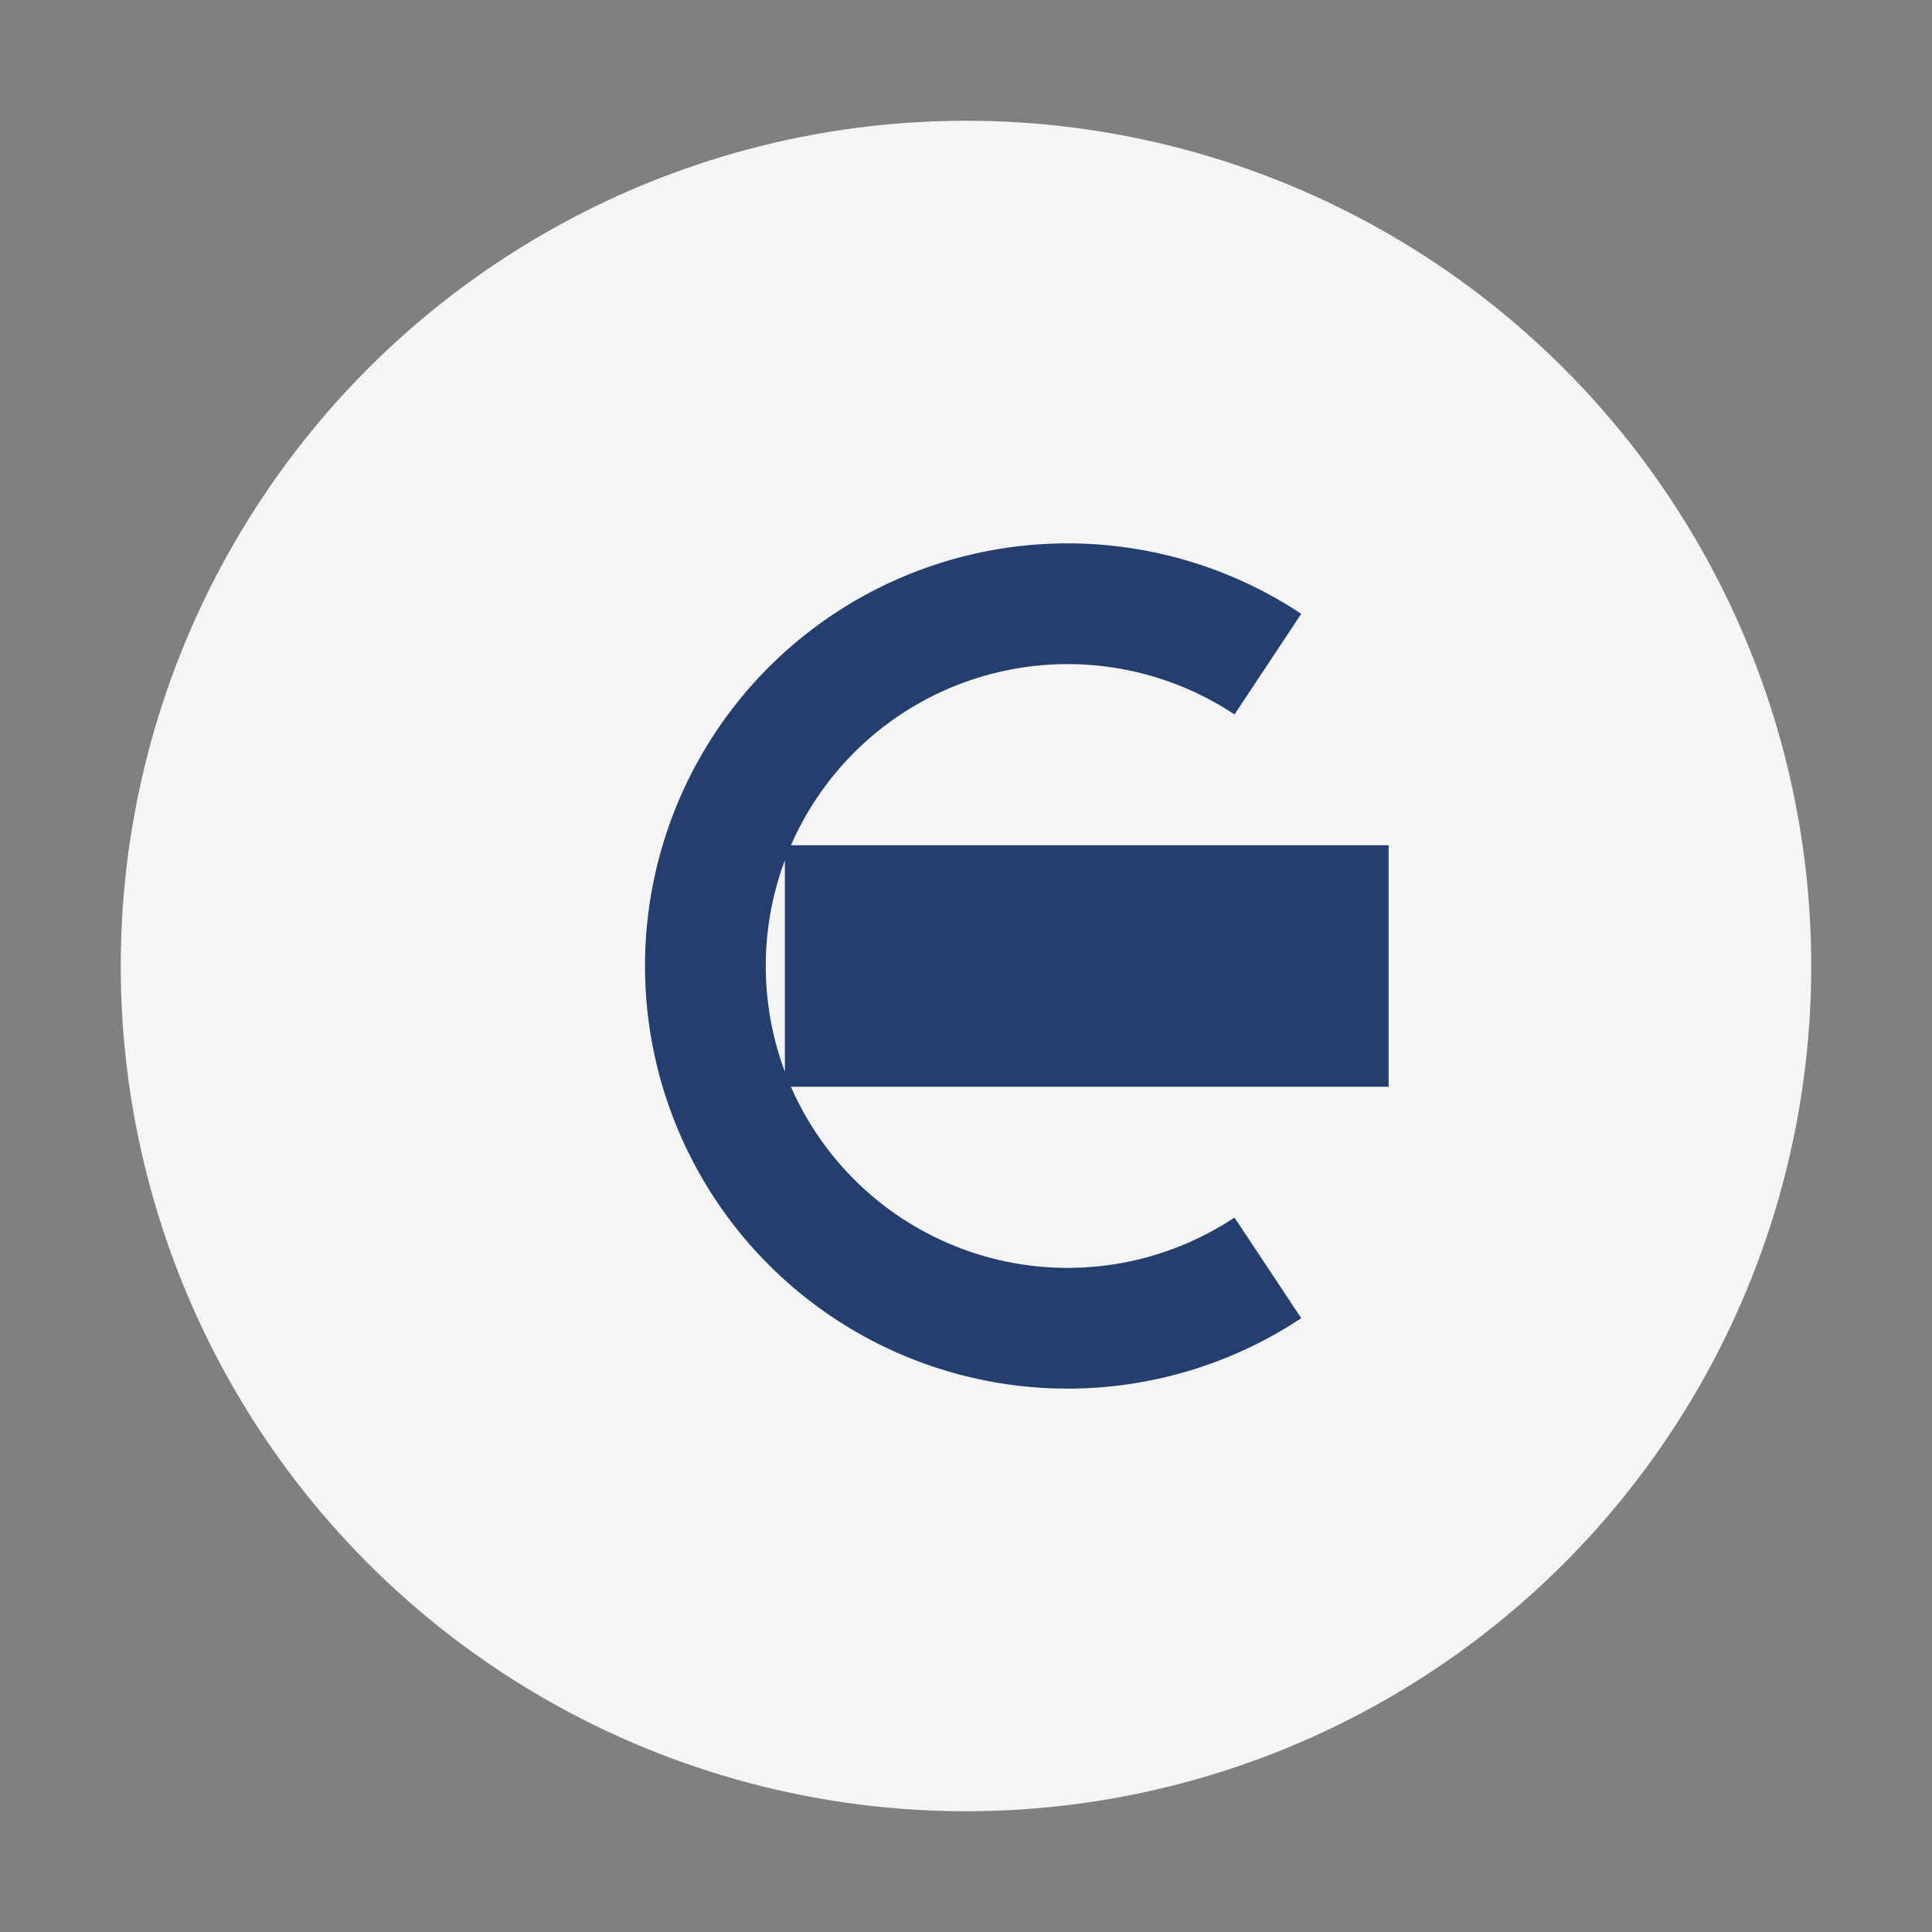
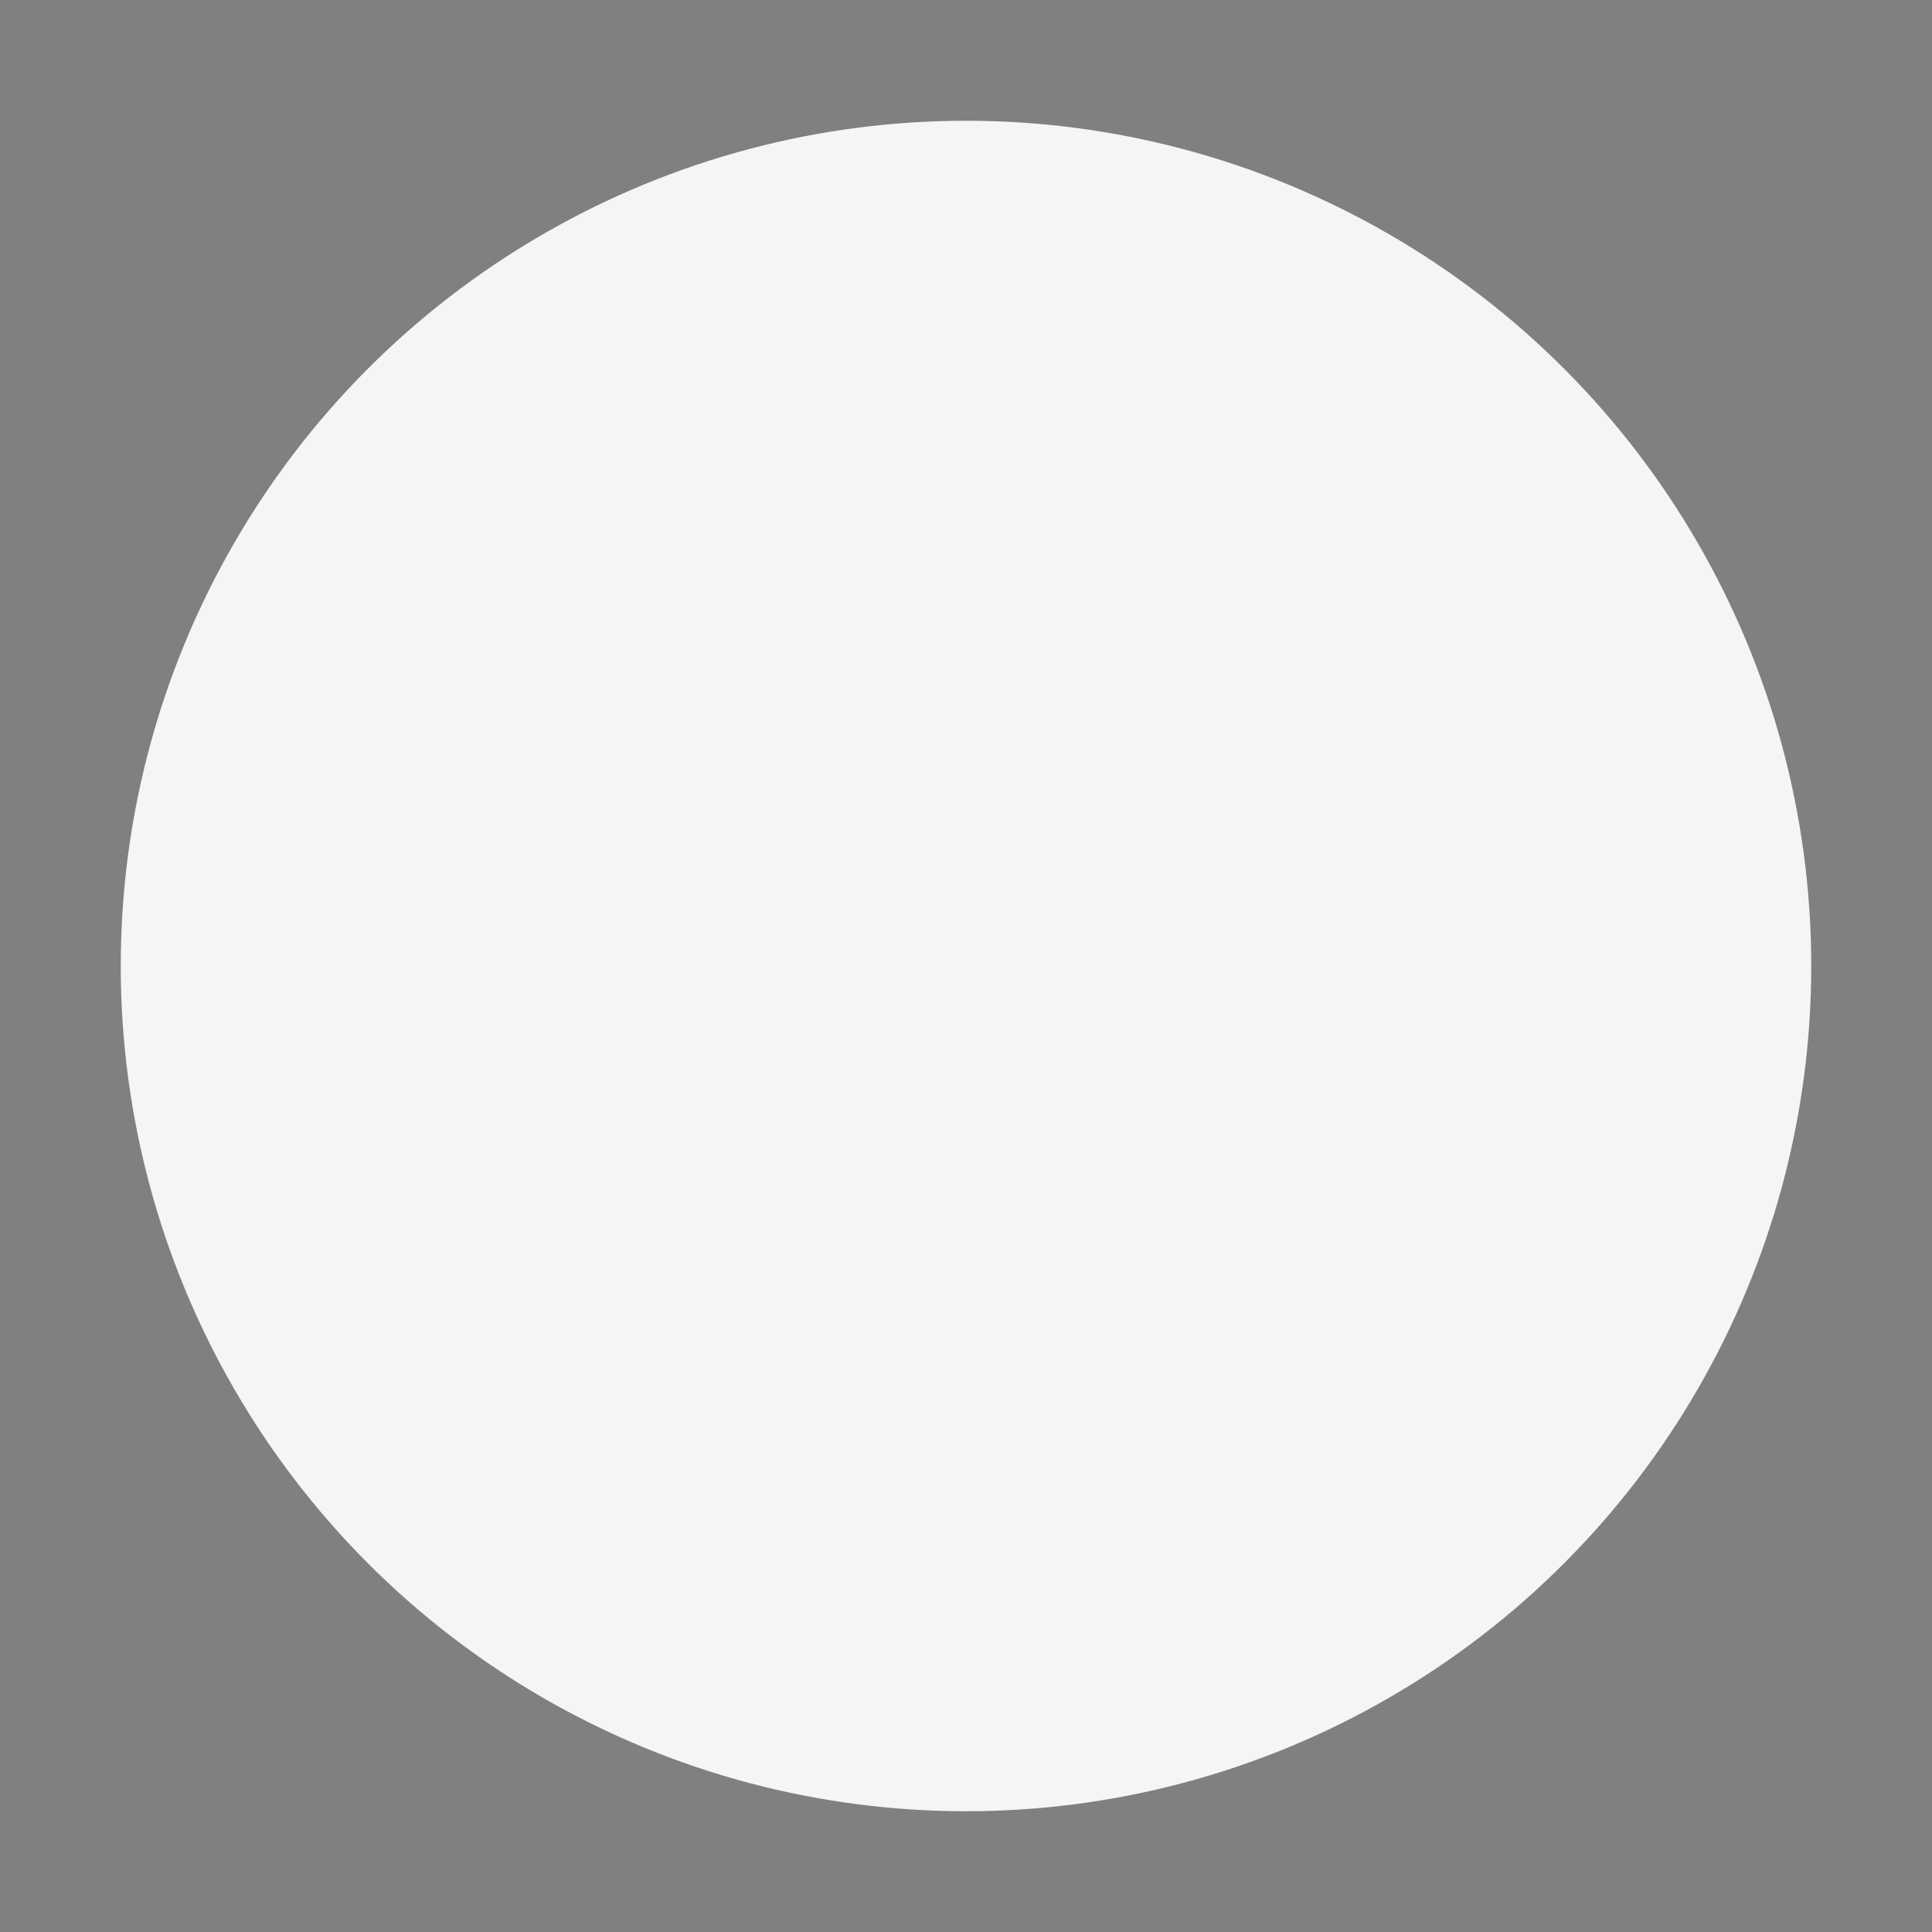
<svg xmlns="http://www.w3.org/2000/svg" width="32" height="32" viewBox="0 0 32 32">
  <rect x="0" y="0" width="32" height="32" fill="#808080" stroke="none" />
  <circle cx="16" cy="16" r="14" fill="#F5F5F5" />
-   <path d="M21 11a6 6 0 1 0 0 10m-8-4h10m-10-2h10" stroke="#243F6E" stroke-width="2" fill="none" />
</svg>